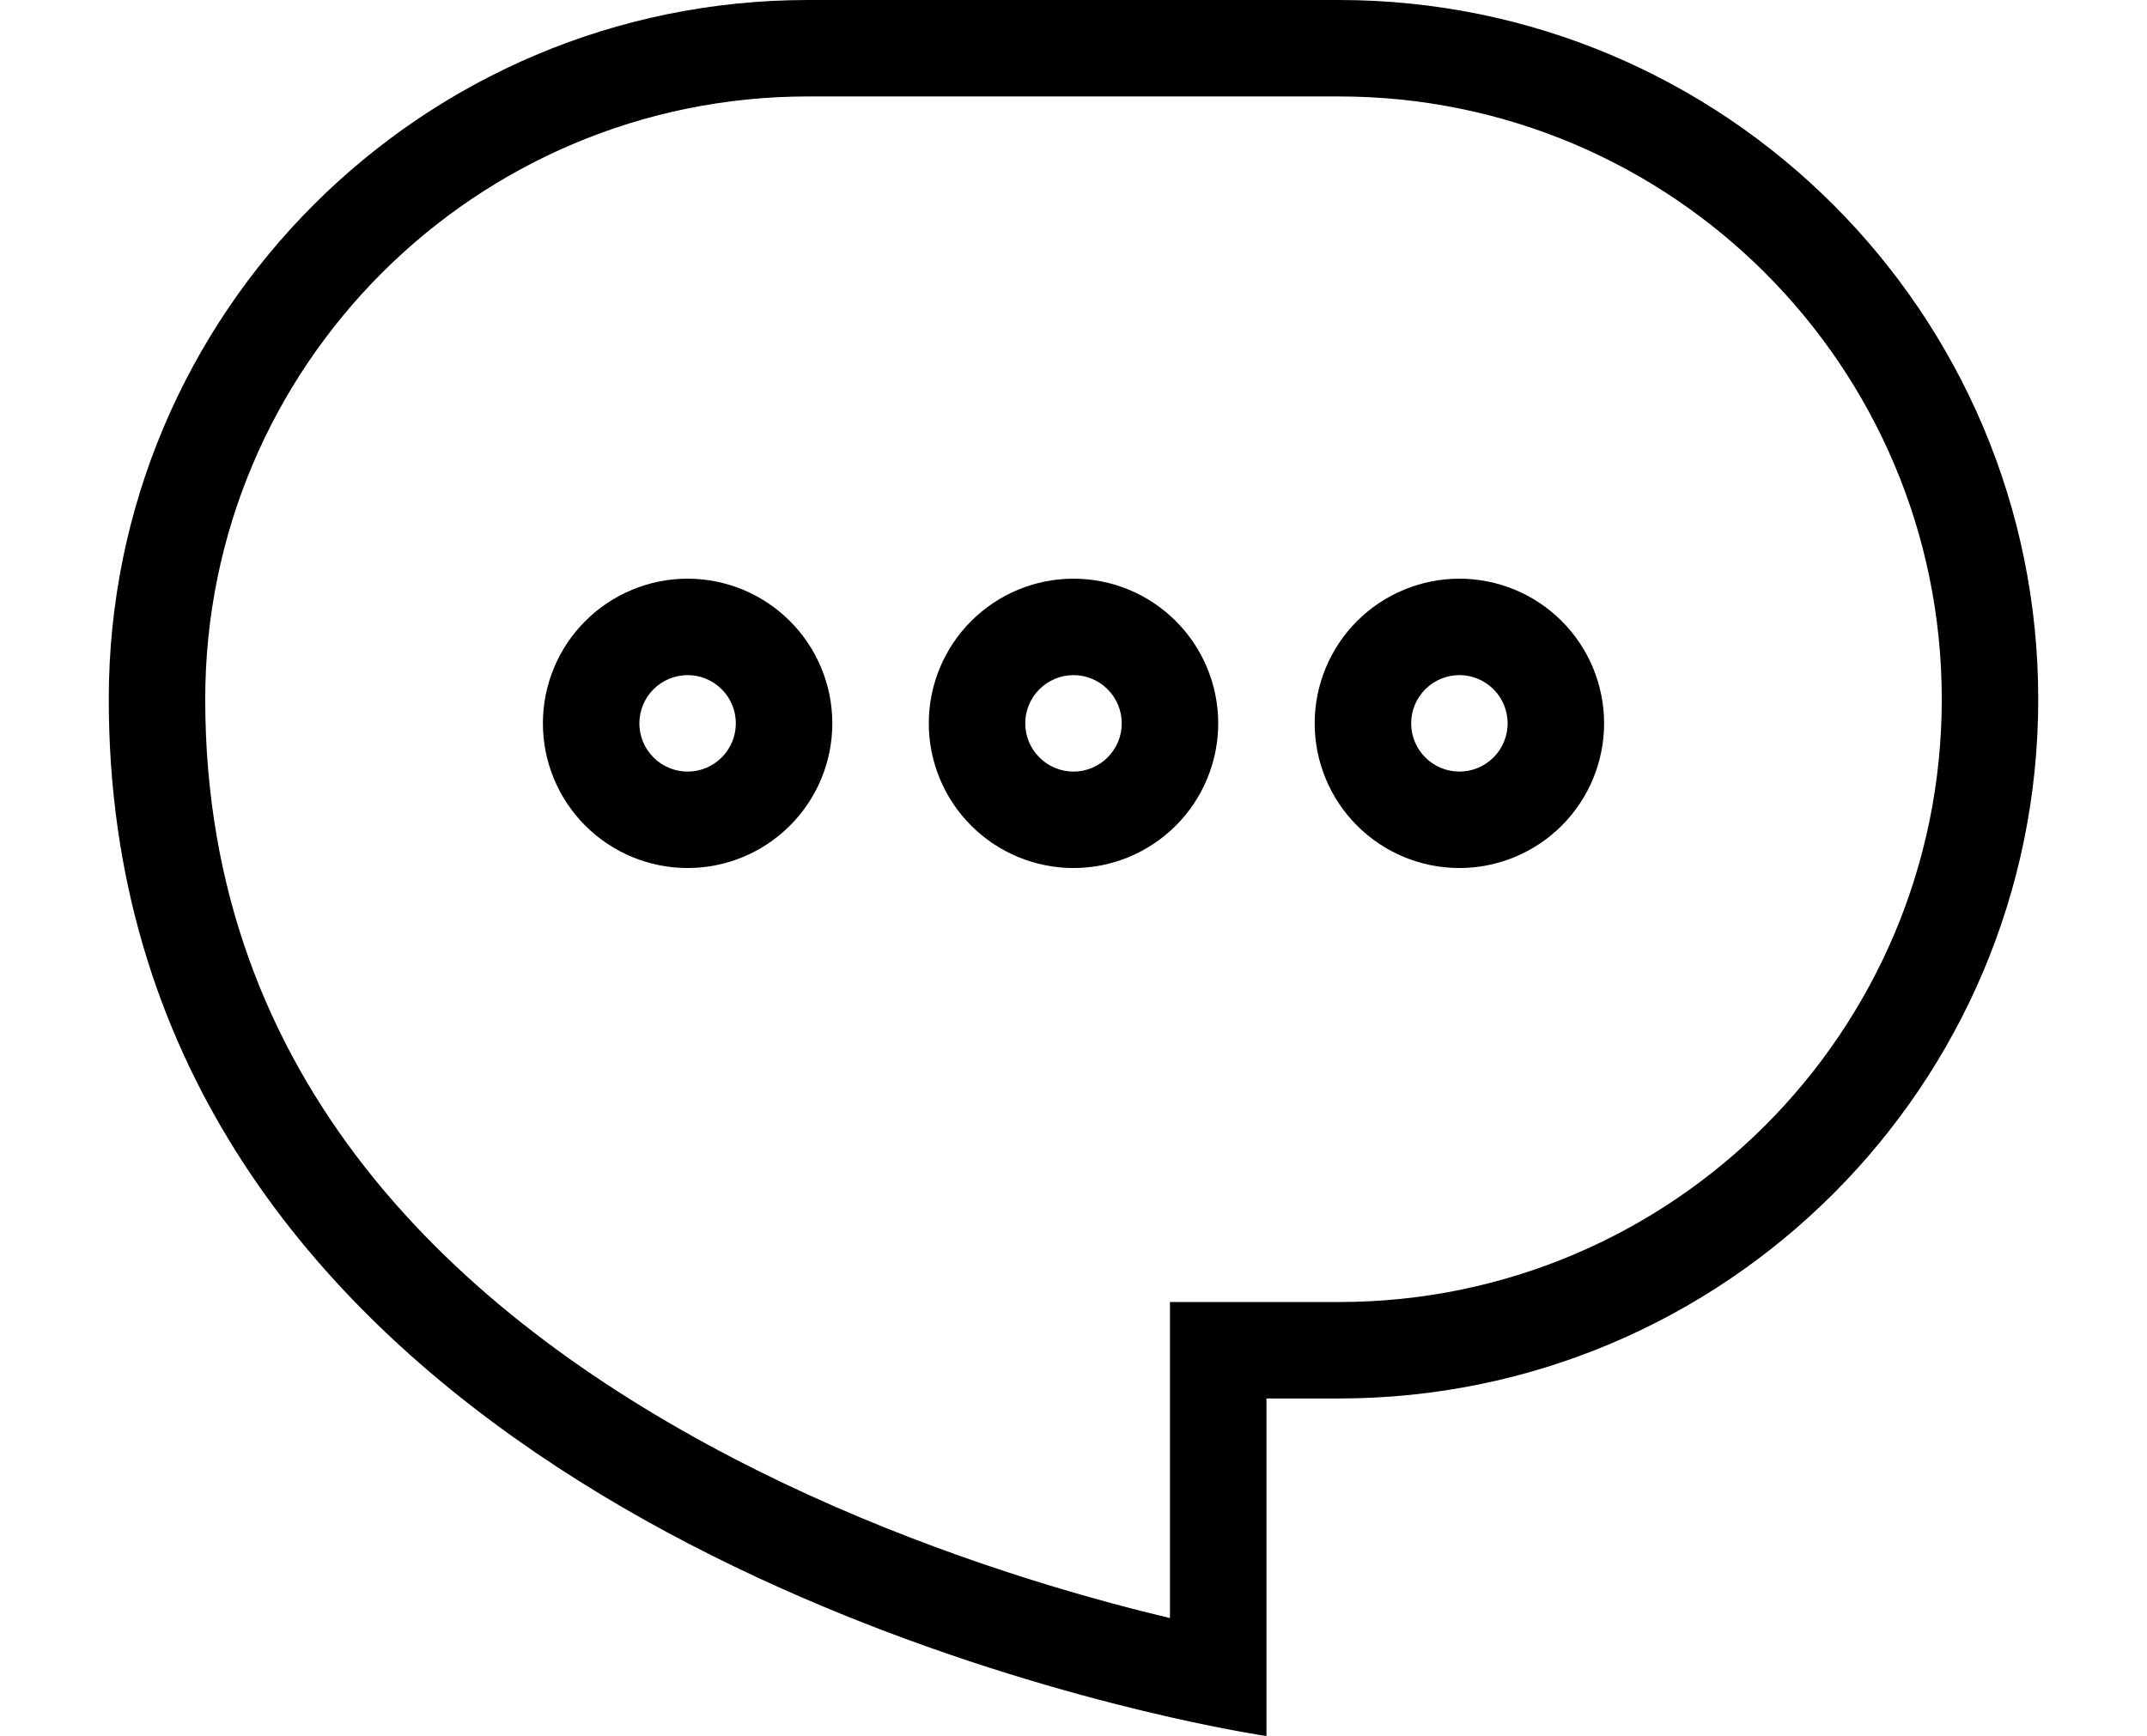
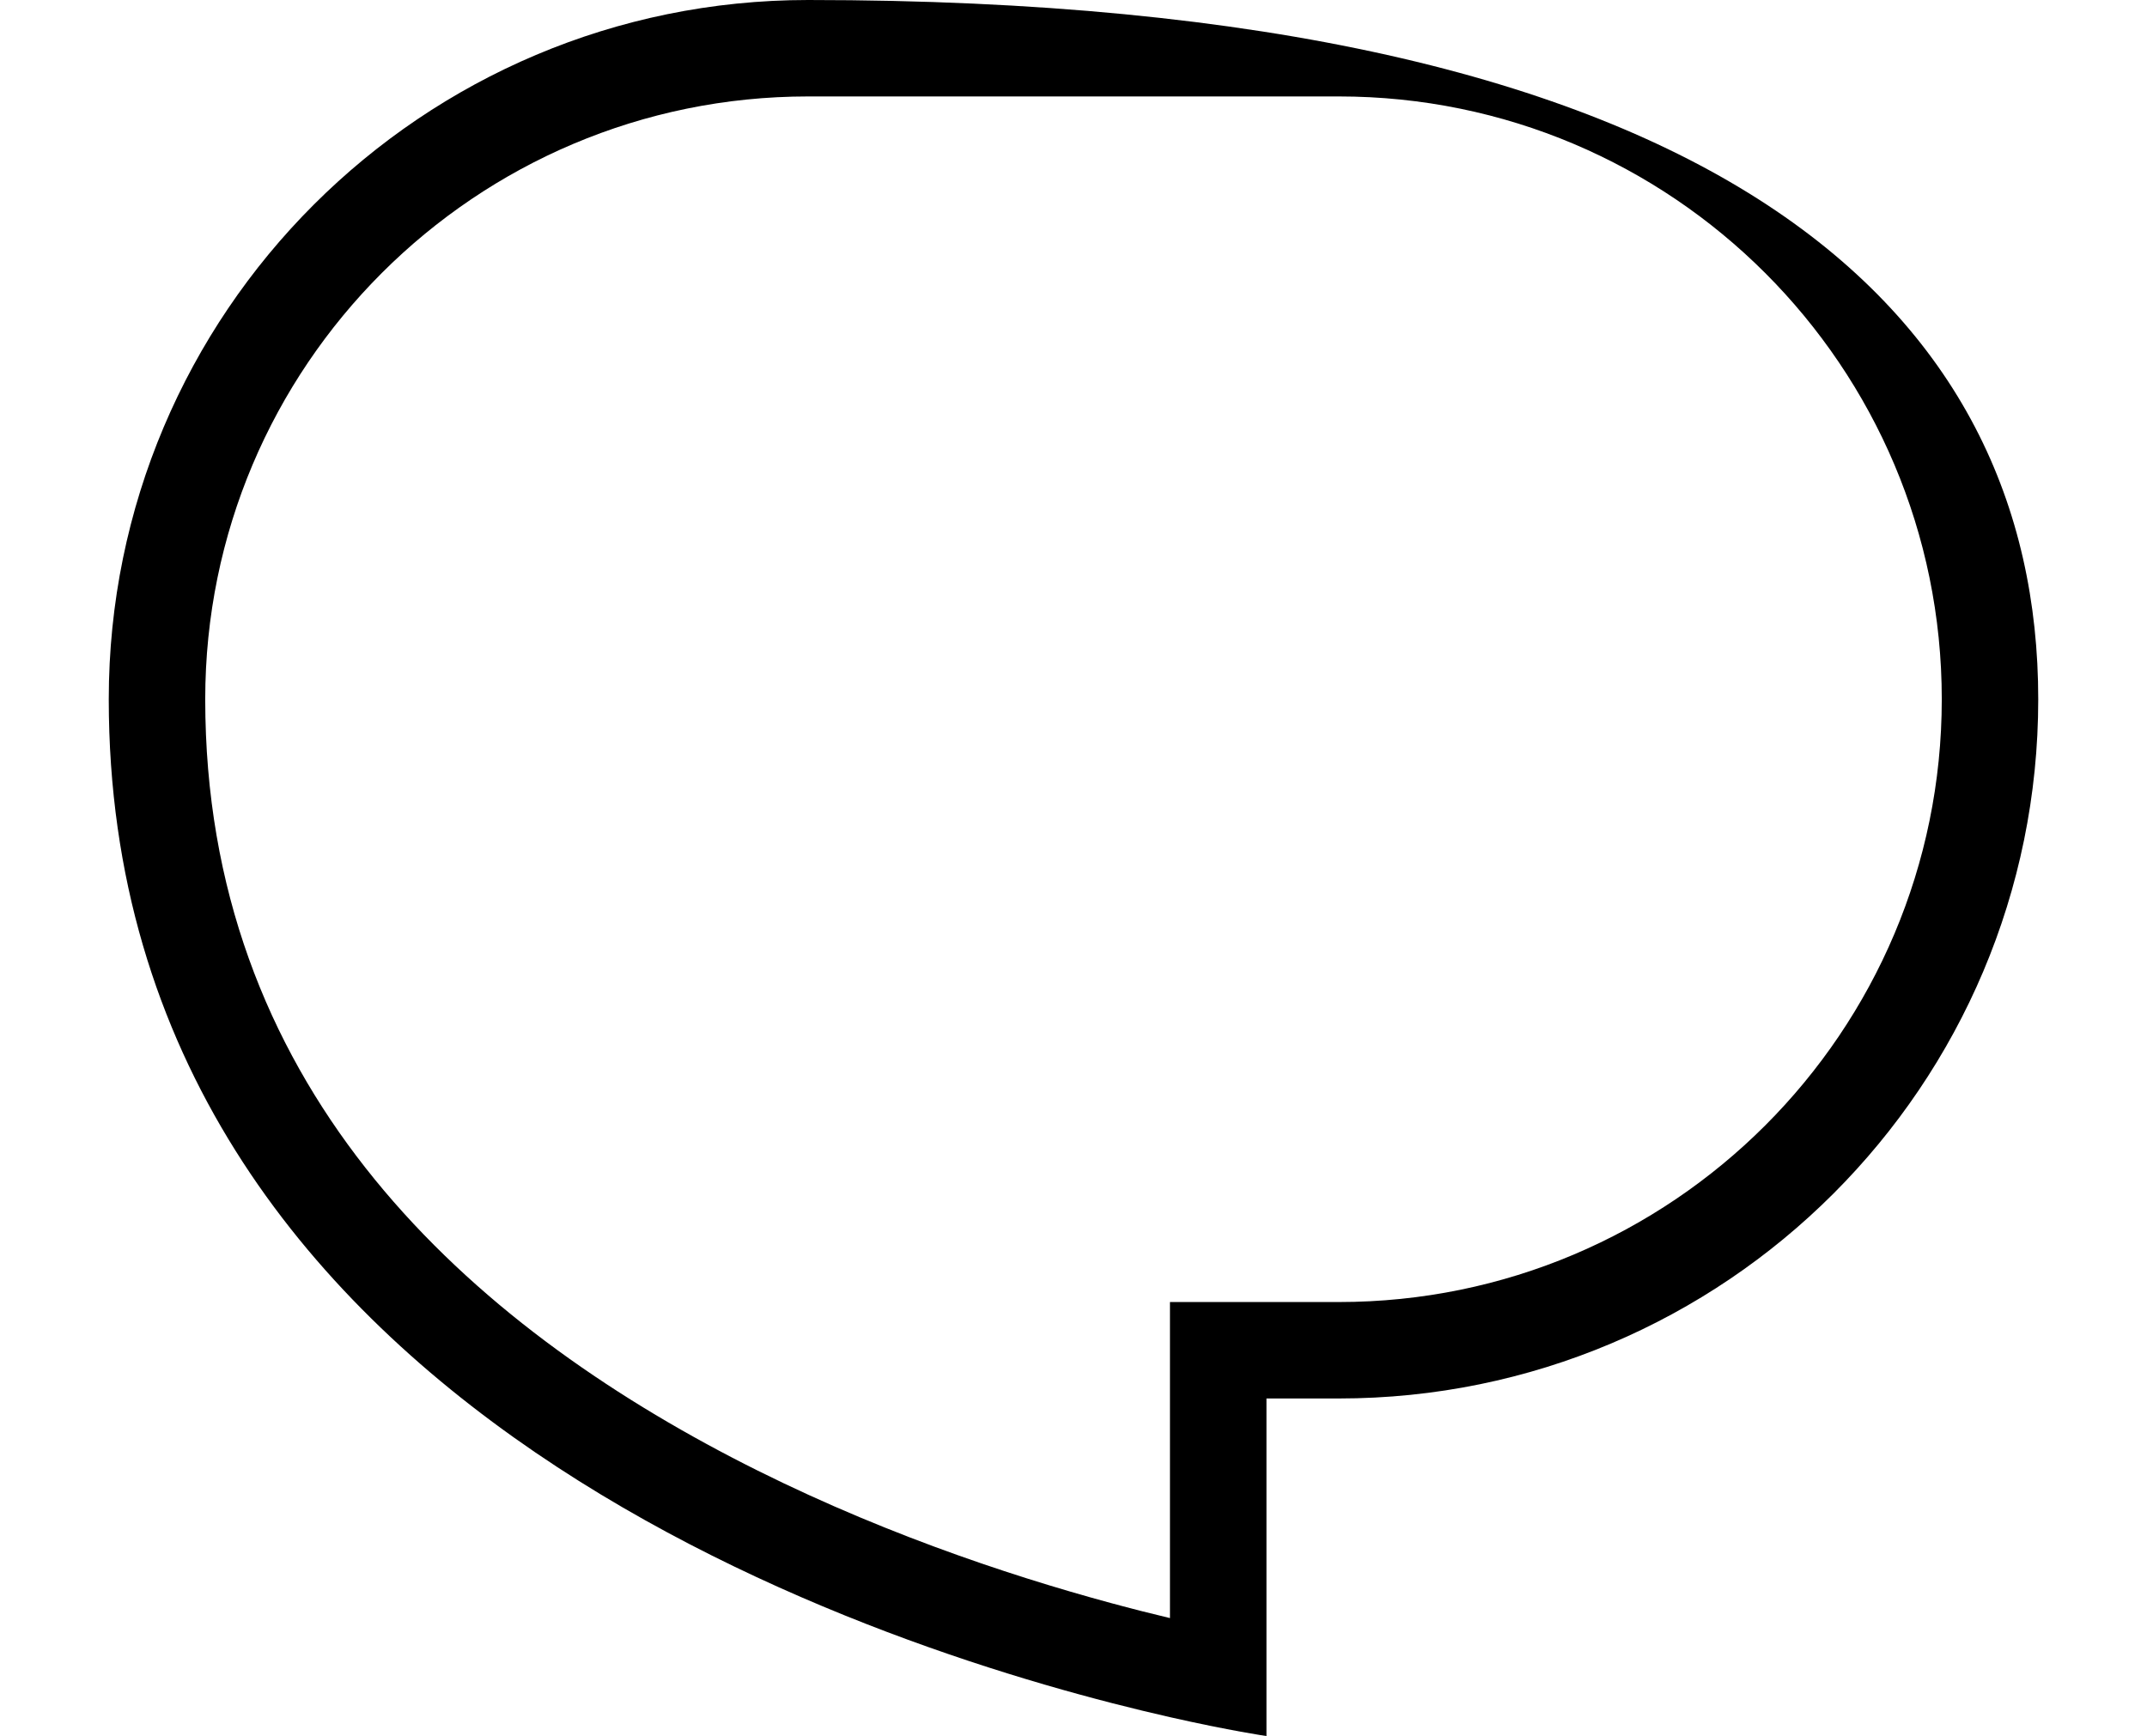
<svg xmlns="http://www.w3.org/2000/svg" width="68" height="55" viewBox="0 0 68 60" fill="none">
-   <path fill-rule="evenodd" clip-rule="evenodd" d="M37.333 45H43.167C54.673 45 64 35.673 64 24.167C64 12.66 54.673 3.333 43.167 3.333H24.833C13.327 3.333 4 12.66 4 24.167C4 37.358 12.695 45.423 22.207 50.377C26.932 52.838 31.69 54.427 35.288 55.402C36.025 55.602 36.71 55.775 37.333 55.923V45ZM40.667 60C40.667 60 39.407 59.817 37.333 59.347C27.727 57.167 0.667 48.842 0.667 24.167C0.667 10.82 11.487 0 24.833 0H43.167C56.513 0 67.333 10.82 67.333 24.167C67.333 37.513 56.513 48.333 43.167 48.333H40.667V60Z" fill="black" />
-   <path fill-rule="evenodd" clip-rule="evenodd" d="M34 26.667C34.442 26.667 34.866 26.491 35.178 26.178C35.491 25.866 35.667 25.442 35.667 25C35.667 24.558 35.491 24.134 35.178 23.822C34.866 23.509 34.442 23.333 34 23.333C33.558 23.333 33.134 23.509 32.822 23.822C32.509 24.134 32.333 24.558 32.333 25C32.333 25.442 32.509 25.866 32.822 26.178C33.134 26.491 33.558 26.667 34 26.667ZM34 30C35.326 30 36.598 29.473 37.535 28.535C38.473 27.598 39 26.326 39 25C39 23.674 38.473 22.402 37.535 21.465C36.598 20.527 35.326 20 34 20C32.674 20 31.402 20.527 30.465 21.465C29.527 22.402 29 23.674 29 25C29 26.326 29.527 27.598 30.465 28.535C31.402 29.473 32.674 30 34 30ZM47.333 26.667C47.775 26.667 48.199 26.491 48.512 26.178C48.824 25.866 49 25.442 49 25C49 24.558 48.824 24.134 48.512 23.822C48.199 23.509 47.775 23.333 47.333 23.333C46.891 23.333 46.467 23.509 46.155 23.822C45.842 24.134 45.667 24.558 45.667 25C45.667 25.442 45.842 25.866 46.155 26.178C46.467 26.491 46.891 26.667 47.333 26.667ZM47.333 30C48.659 30 49.931 29.473 50.869 28.535C51.806 27.598 52.333 26.326 52.333 25C52.333 23.674 51.806 22.402 50.869 21.465C49.931 20.527 48.659 20 47.333 20C46.007 20 44.736 20.527 43.798 21.465C42.86 22.402 42.333 23.674 42.333 25C42.333 26.326 42.86 27.598 43.798 28.535C44.736 29.473 46.007 30 47.333 30ZM20.667 26.667C21.109 26.667 21.533 26.491 21.845 26.178C22.158 25.866 22.333 25.442 22.333 25C22.333 24.558 22.158 24.134 21.845 23.822C21.533 23.509 21.109 23.333 20.667 23.333C20.225 23.333 19.801 23.509 19.488 23.822C19.176 24.134 19 24.558 19 25C19 25.442 19.176 25.866 19.488 26.178C19.801 26.491 20.225 26.667 20.667 26.667ZM20.667 30C21.993 30 23.265 29.473 24.202 28.535C25.14 27.598 25.667 26.326 25.667 25C25.667 23.674 25.14 22.402 24.202 21.465C23.265 20.527 21.993 20 20.667 20C19.341 20 18.069 20.527 17.131 21.465C16.193 22.402 15.667 23.674 15.667 25C15.667 26.326 16.193 27.598 17.131 28.535C18.069 29.473 19.341 30 20.667 30Z" fill="black" />
+   <path fill-rule="evenodd" clip-rule="evenodd" d="M37.333 45H43.167C54.673 45 64 35.673 64 24.167C64 12.66 54.673 3.333 43.167 3.333H24.833C13.327 3.333 4 12.66 4 24.167C4 37.358 12.695 45.423 22.207 50.377C26.932 52.838 31.69 54.427 35.288 55.402C36.025 55.602 36.71 55.775 37.333 55.923V45ZM40.667 60C40.667 60 39.407 59.817 37.333 59.347C27.727 57.167 0.667 48.842 0.667 24.167C0.667 10.82 11.487 0 24.833 0C56.513 0 67.333 10.82 67.333 24.167C67.333 37.513 56.513 48.333 43.167 48.333H40.667V60Z" fill="black" />
</svg>